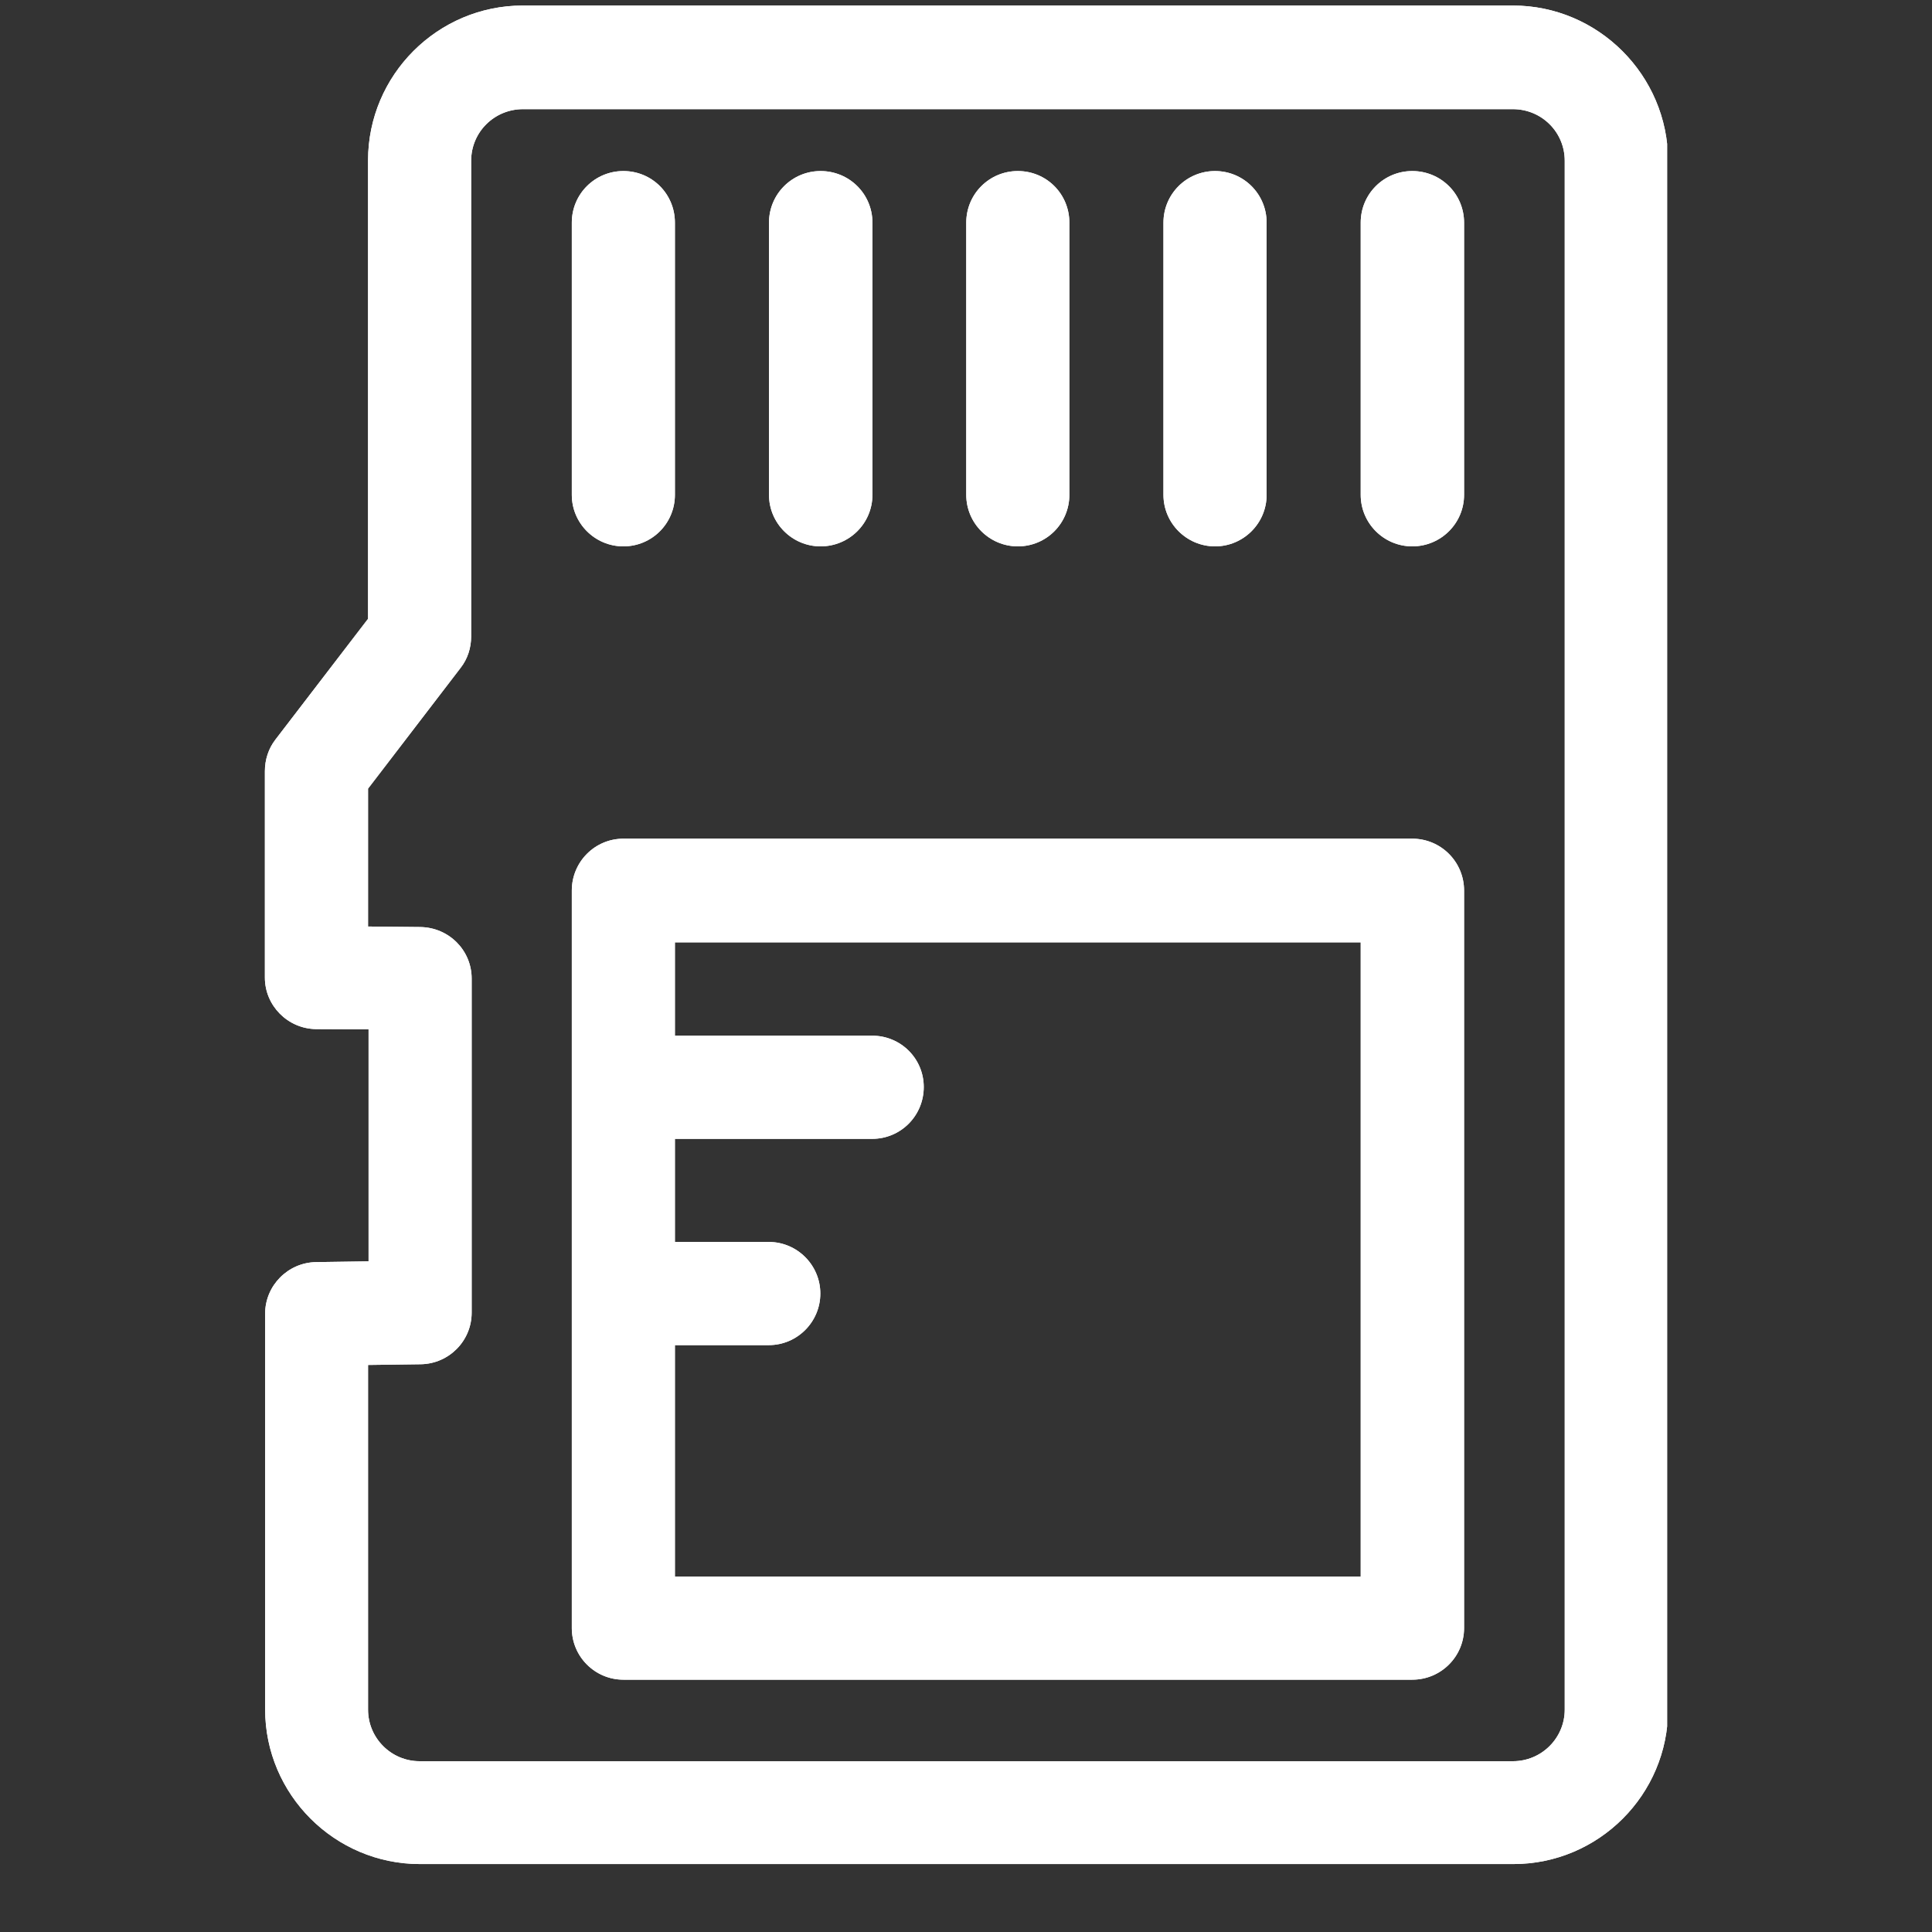
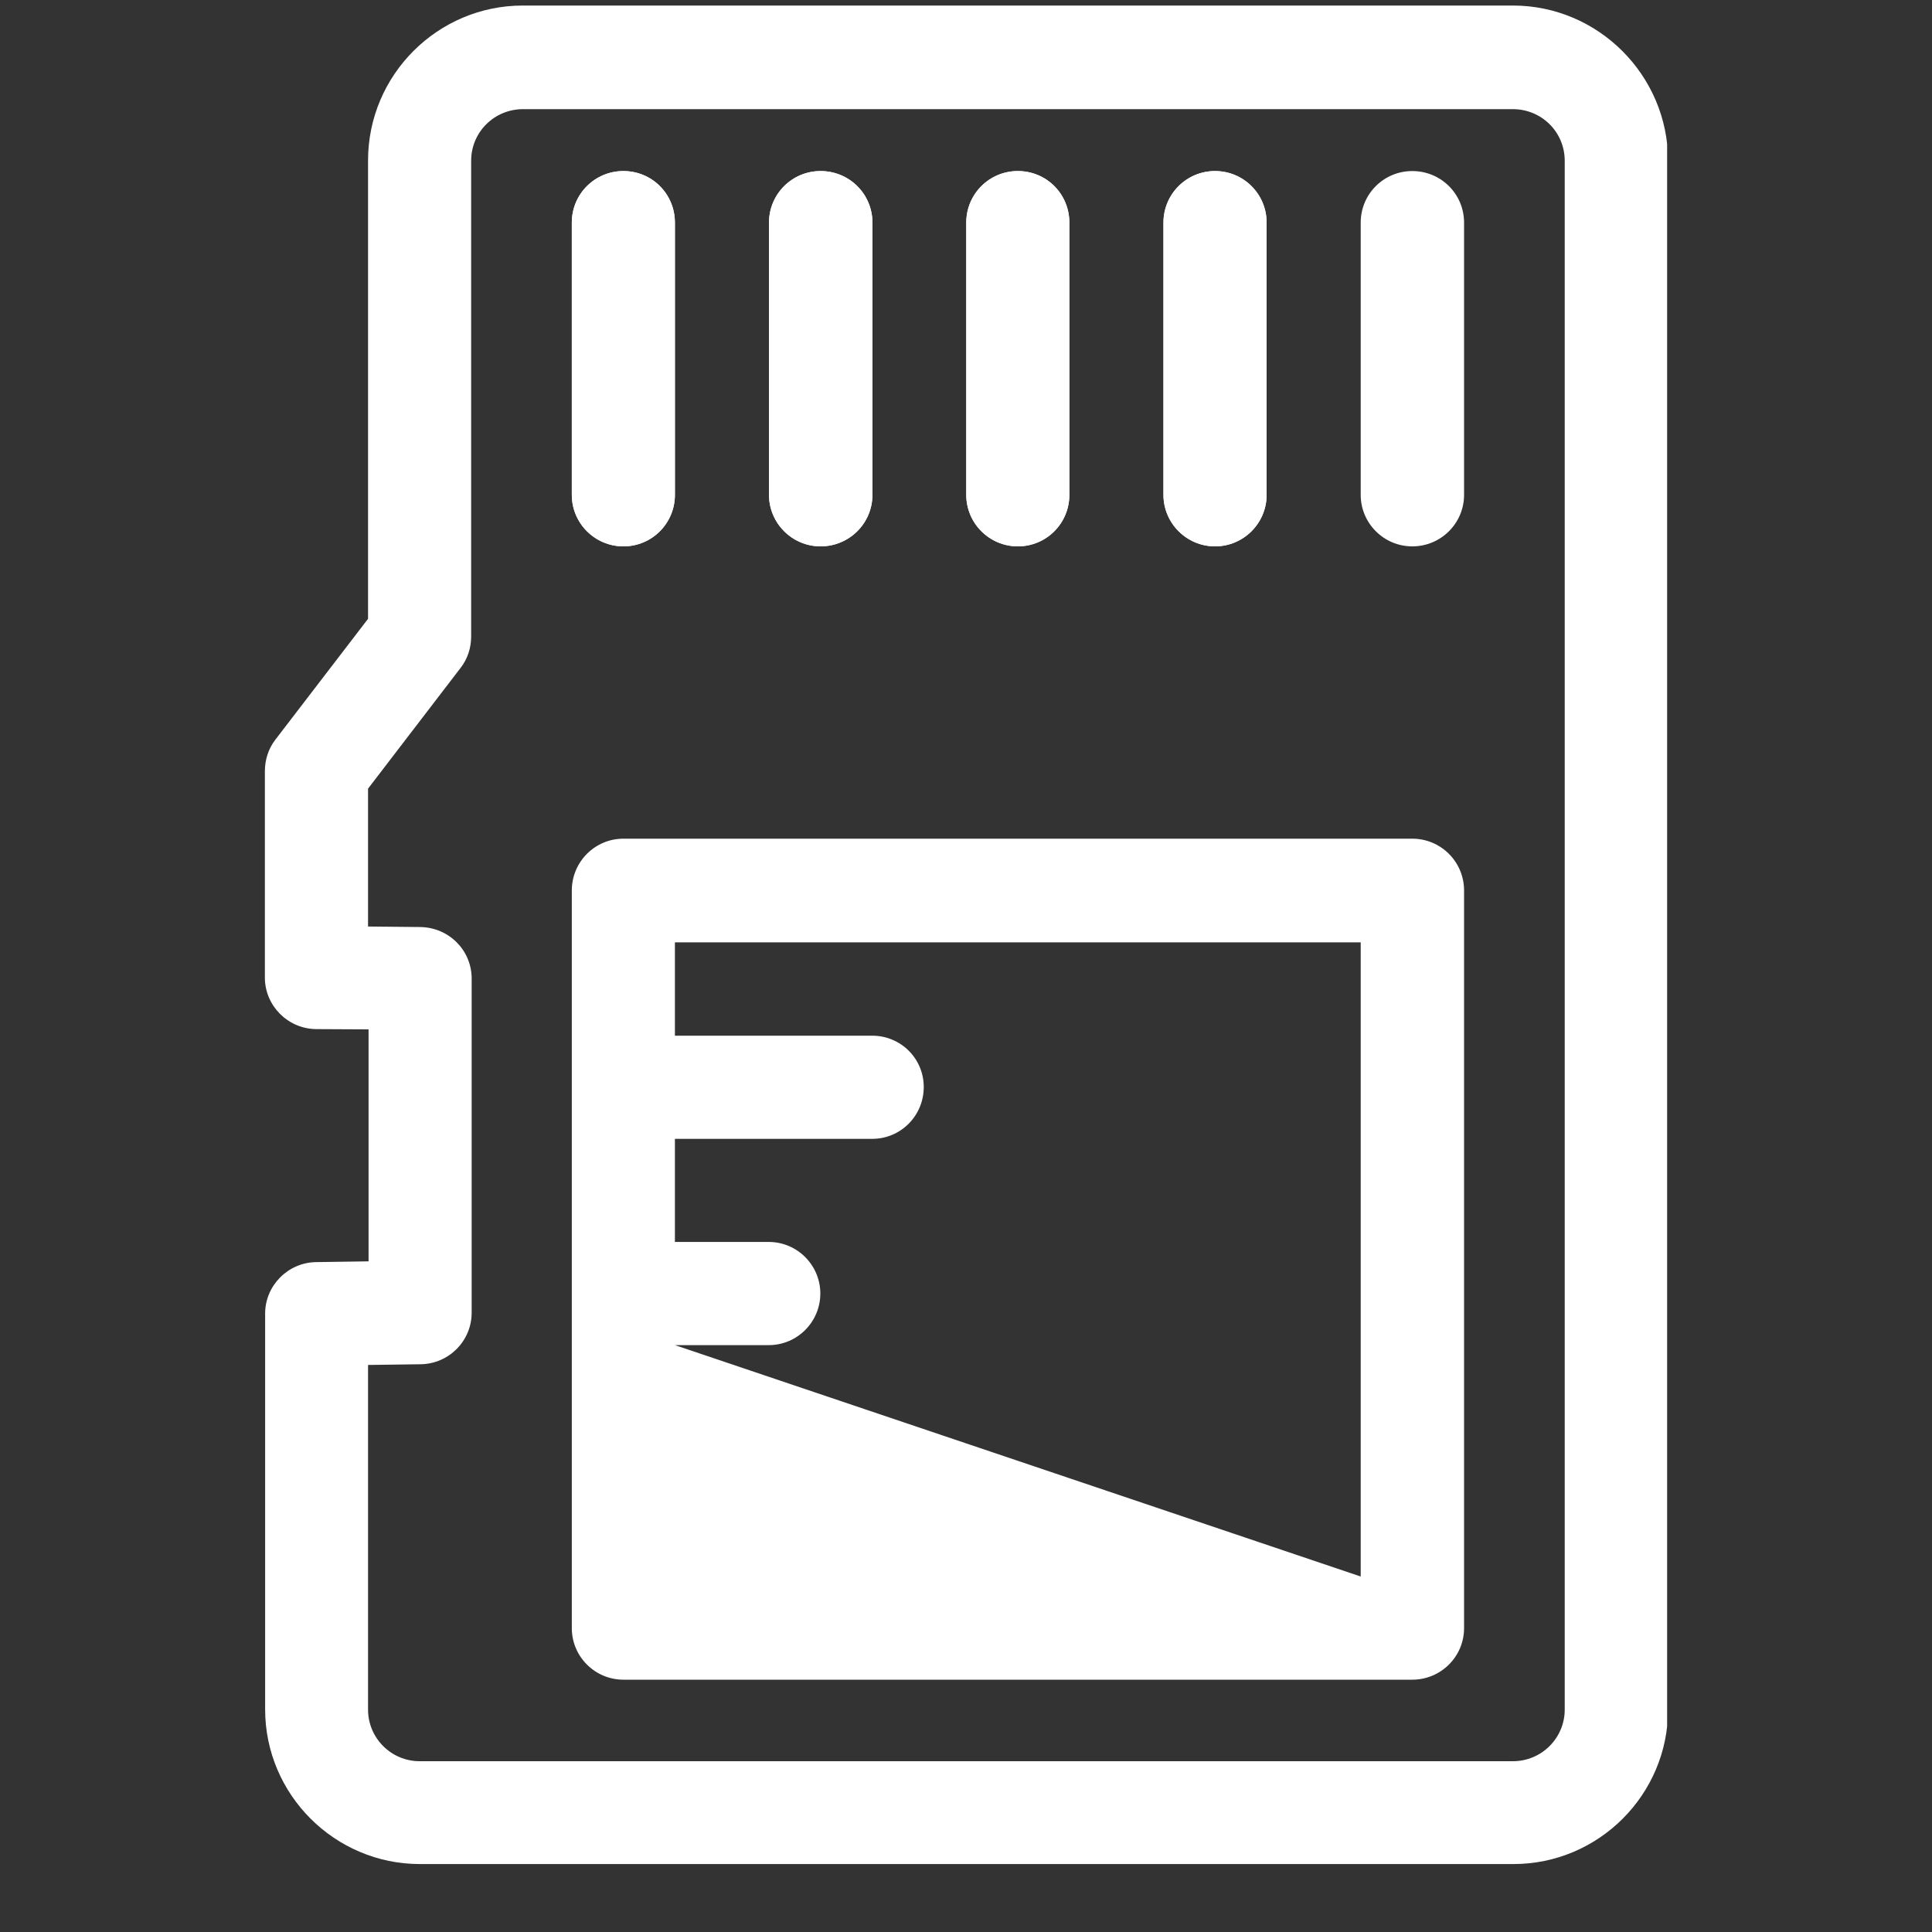
<svg xmlns="http://www.w3.org/2000/svg" version="1.0" preserveAspectRatio="xMidYMid meet" height="40" viewBox="0 0 30 30" zoomAndPan="magnify" width="40">
  <rect x="0" y="0" width="30" height="30" fill="#333333" stroke="none" />
  <defs>
    <clipPath id="d20b743853">
-       <path clip-rule="nonzero" d="M 4.113 0.086 L 25.887 0.086 L 25.887 28.945 L 4.113 28.945 Z M 4.113 0.086" />
-     </clipPath>
+       </clipPath>
    <clipPath id="2cbe6adca4">
      <path clip-rule="nonzero" d="M 4.113 0.086 L 25.887 0.086 L 25.887 28.945 L 4.113 28.945 Z M 4.113 0.086" />
    </clipPath>
  </defs>
  <g clip-path="url(#d20b743853)">
-     <path fill-rule="nonzero" fill-opacity="1" d="M 24.297 26.547 C 24.297 26.988 23.938 27.348 23.492 27.348 L 6.516 27.348 C 6.074 27.348 5.715 26.988 5.715 26.547 L 5.715 21.195 L 6.535 21.184 C 6.973 21.176 7.324 20.82 7.324 20.383 L 7.324 15.195 C 7.324 14.758 6.973 14.402 6.527 14.395 L 5.715 14.387 L 5.715 12.246 L 7.152 10.371 C 7.262 10.23 7.316 10.059 7.316 9.883 L 7.316 2.496 C 7.316 2.051 7.676 1.695 8.121 1.695 L 23.492 1.695 C 23.938 1.695 24.297 2.051 24.297 2.496 Z M 23.492 0.086 L 8.117 0.086 C 6.797 0.086 5.715 1.164 5.715 2.492 L 5.715 9.609 L 4.277 11.484 C 4.168 11.625 4.113 11.797 4.113 11.977 L 4.113 15.18 C 4.113 15.613 4.465 15.973 4.906 15.98 L 5.723 15.984 L 5.723 19.586 L 4.906 19.598 C 4.473 19.605 4.117 19.961 4.117 20.398 L 4.117 26.543 C 4.117 27.867 5.199 28.945 6.52 28.945 L 23.5 28.945 C 24.824 28.945 25.902 27.867 25.902 26.543 L 25.902 2.492 C 25.898 1.168 24.816 0.086 23.492 0.086" fill="#ffffff" />
-   </g>
+     </g>
  <path fill-rule="nonzero" fill-opacity="1" d="M 9.68 8.484 C 10.125 8.484 10.48 8.125 10.48 7.684 L 10.48 3.457 C 10.48 3.012 10.125 2.656 9.68 2.656 C 9.238 2.656 8.879 3.012 8.879 3.457 L 8.879 7.684 C 8.879 8.125 9.238 8.484 9.68 8.484" fill="#ffffff" />
  <path fill-rule="nonzero" fill-opacity="1" d="M 12.742 8.484 C 13.188 8.484 13.547 8.125 13.547 7.684 L 13.547 3.457 C 13.547 3.012 13.188 2.656 12.742 2.656 C 12.301 2.656 11.941 3.012 11.941 3.457 L 11.941 7.684 C 11.941 8.125 12.301 8.484 12.742 8.484" fill="#ffffff" />
  <path fill-rule="nonzero" fill-opacity="1" d="M 15.805 8.484 C 16.25 8.484 16.605 8.125 16.605 7.684 L 16.605 3.457 C 16.605 3.012 16.25 2.656 15.805 2.656 C 15.363 2.656 15.004 3.012 15.004 3.457 L 15.004 7.684 C 15.004 8.125 15.363 8.484 15.805 8.484" fill="#ffffff" />
  <path fill-rule="nonzero" fill-opacity="1" d="M 18.867 8.484 C 19.309 8.484 19.668 8.125 19.668 7.684 L 19.668 3.457 C 19.668 3.012 19.309 2.656 18.867 2.656 C 18.426 2.656 18.066 3.012 18.066 3.457 L 18.066 7.684 C 18.066 8.125 18.426 8.484 18.867 8.484" fill="#ffffff" />
  <path fill-rule="nonzero" fill-opacity="1" d="M 21.93 2.656 C 21.488 2.656 21.129 3.012 21.129 3.457 L 21.129 7.684 C 21.129 8.125 21.488 8.484 21.93 8.484 C 22.375 8.484 22.734 8.125 22.734 7.684 L 22.734 3.457 C 22.734 3.012 22.375 2.656 21.93 2.656" fill="#ffffff" />
-   <path fill-rule="nonzero" fill-opacity="1" d="M 21.129 24.48 L 10.48 24.48 L 10.48 20.887 L 11.938 20.887 C 12.379 20.887 12.738 20.527 12.738 20.086 C 12.738 19.645 12.379 19.285 11.938 19.285 L 10.48 19.285 L 10.48 17.684 L 13.543 17.684 C 13.988 17.684 14.344 17.324 14.344 16.879 C 14.344 16.438 13.988 16.082 13.543 16.082 L 10.48 16.082 L 10.48 14.633 L 21.129 14.633 Z M 21.93 13.023 L 9.68 13.023 C 9.238 13.023 8.879 13.383 8.879 13.828 L 8.879 25.281 C 8.879 25.723 9.238 26.082 9.68 26.082 L 21.93 26.082 C 22.375 26.082 22.734 25.723 22.734 25.281 L 22.734 13.828 C 22.734 13.383 22.375 13.023 21.93 13.023" fill="#ffffff" />
+   <path fill-rule="nonzero" fill-opacity="1" d="M 21.129 24.48 L 10.48 20.887 L 11.938 20.887 C 12.379 20.887 12.738 20.527 12.738 20.086 C 12.738 19.645 12.379 19.285 11.938 19.285 L 10.48 19.285 L 10.48 17.684 L 13.543 17.684 C 13.988 17.684 14.344 17.324 14.344 16.879 C 14.344 16.438 13.988 16.082 13.543 16.082 L 10.48 16.082 L 10.48 14.633 L 21.129 14.633 Z M 21.93 13.023 L 9.68 13.023 C 9.238 13.023 8.879 13.383 8.879 13.828 L 8.879 25.281 C 8.879 25.723 9.238 26.082 9.68 26.082 L 21.93 26.082 C 22.375 26.082 22.734 25.723 22.734 25.281 L 22.734 13.828 C 22.734 13.383 22.375 13.023 21.93 13.023" fill="#ffffff" />
  <g clip-path="url(#2cbe6adca4)">
    <path fill-rule="nonzero" fill-opacity="1" d="M 24.297 26.547 C 24.297 26.988 23.938 27.348 23.492 27.348 L 6.516 27.348 C 6.074 27.348 5.715 26.988 5.715 26.547 L 5.715 21.195 L 6.535 21.184 C 6.973 21.176 7.324 20.82 7.324 20.383 L 7.324 15.195 C 7.324 14.758 6.973 14.402 6.527 14.395 L 5.715 14.387 L 5.715 12.246 L 7.152 10.371 C 7.262 10.23 7.316 10.059 7.316 9.883 L 7.316 2.496 C 7.316 2.051 7.676 1.695 8.121 1.695 L 23.492 1.695 C 23.938 1.695 24.297 2.051 24.297 2.496 Z M 23.492 0.086 L 8.117 0.086 C 6.797 0.086 5.715 1.164 5.715 2.492 L 5.715 9.609 L 4.277 11.484 C 4.168 11.625 4.113 11.797 4.113 11.977 L 4.113 15.18 C 4.113 15.613 4.465 15.973 4.906 15.98 L 5.723 15.984 L 5.723 19.586 L 4.906 19.598 C 4.473 19.605 4.117 19.961 4.117 20.398 L 4.117 26.543 C 4.117 27.867 5.199 28.945 6.52 28.945 L 23.5 28.945 C 24.824 28.945 25.902 27.867 25.902 26.543 L 25.902 2.492 C 25.898 1.168 24.816 0.086 23.492 0.086" fill="#ffffff" />
  </g>
  <path fill-rule="nonzero" fill-opacity="1" d="M 9.68 8.484 C 10.125 8.484 10.48 8.125 10.48 7.684 L 10.48 3.457 C 10.48 3.012 10.125 2.656 9.68 2.656 C 9.238 2.656 8.879 3.012 8.879 3.457 L 8.879 7.684 C 8.879 8.125 9.238 8.484 9.68 8.484" fill="#ffffff" />
  <path fill-rule="nonzero" fill-opacity="1" d="M 12.742 8.484 C 13.188 8.484 13.547 8.125 13.547 7.684 L 13.547 3.457 C 13.547 3.012 13.188 2.656 12.742 2.656 C 12.301 2.656 11.941 3.012 11.941 3.457 L 11.941 7.684 C 11.941 8.125 12.301 8.484 12.742 8.484" fill="#ffffff" />
  <path fill-rule="nonzero" fill-opacity="1" d="M 15.805 8.484 C 16.25 8.484 16.605 8.125 16.605 7.684 L 16.605 3.457 C 16.605 3.012 16.25 2.656 15.805 2.656 C 15.363 2.656 15.004 3.012 15.004 3.457 L 15.004 7.684 C 15.004 8.125 15.363 8.484 15.805 8.484" fill="#ffffff" />
  <path fill-rule="nonzero" fill-opacity="1" d="M 18.867 8.484 C 19.309 8.484 19.668 8.125 19.668 7.684 L 19.668 3.457 C 19.668 3.012 19.309 2.656 18.867 2.656 C 18.426 2.656 18.066 3.012 18.066 3.457 L 18.066 7.684 C 18.066 8.125 18.426 8.484 18.867 8.484" fill="#ffffff" />
-   <path fill-rule="nonzero" fill-opacity="1" d="M 21.93 2.656 C 21.488 2.656 21.129 3.012 21.129 3.457 L 21.129 7.684 C 21.129 8.125 21.488 8.484 21.93 8.484 C 22.375 8.484 22.734 8.125 22.734 7.684 L 22.734 3.457 C 22.734 3.012 22.375 2.656 21.93 2.656" fill="#ffffff" />
-   <path fill-rule="nonzero" fill-opacity="1" d="M 21.129 24.48 L 10.48 24.48 L 10.48 20.887 L 11.938 20.887 C 12.379 20.887 12.738 20.527 12.738 20.086 C 12.738 19.645 12.379 19.285 11.938 19.285 L 10.48 19.285 L 10.48 17.684 L 13.543 17.684 C 13.988 17.684 14.344 17.324 14.344 16.879 C 14.344 16.438 13.988 16.082 13.543 16.082 L 10.48 16.082 L 10.48 14.633 L 21.129 14.633 Z M 21.93 13.023 L 9.68 13.023 C 9.238 13.023 8.879 13.383 8.879 13.828 L 8.879 25.281 C 8.879 25.723 9.238 26.082 9.68 26.082 L 21.93 26.082 C 22.375 26.082 22.734 25.723 22.734 25.281 L 22.734 13.828 C 22.734 13.383 22.375 13.023 21.93 13.023" fill="#ffffff" />
</svg>